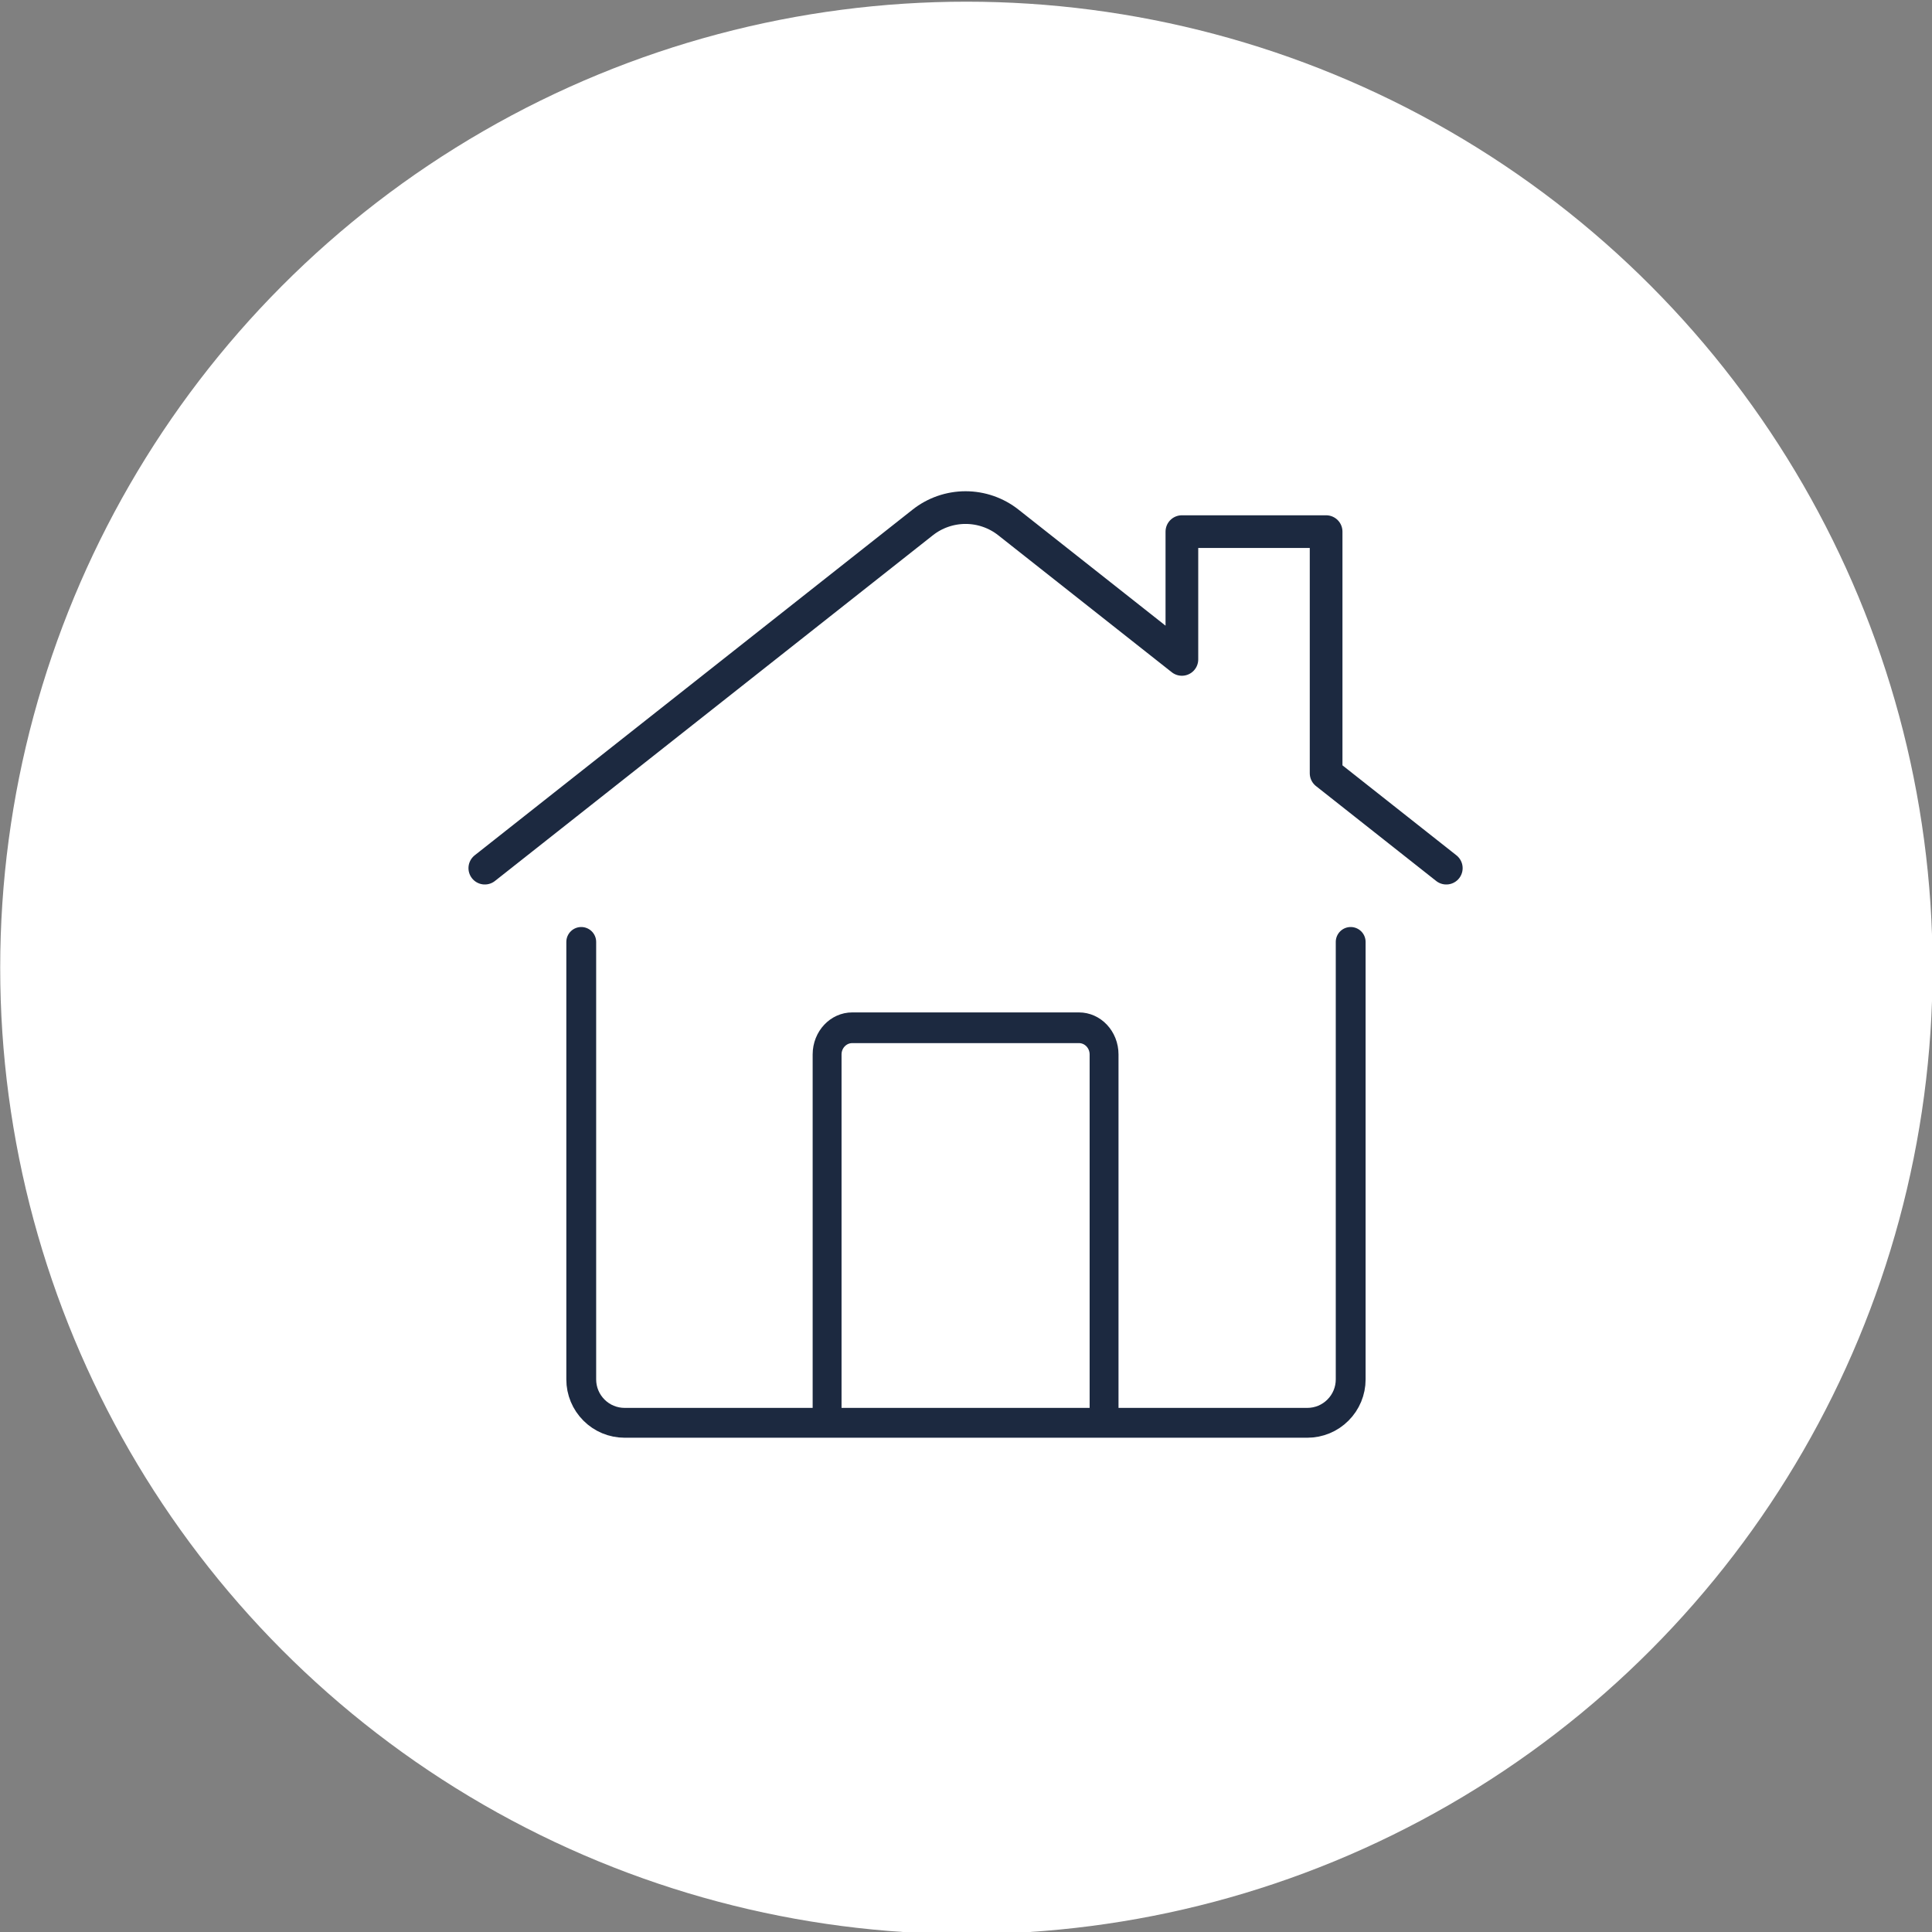
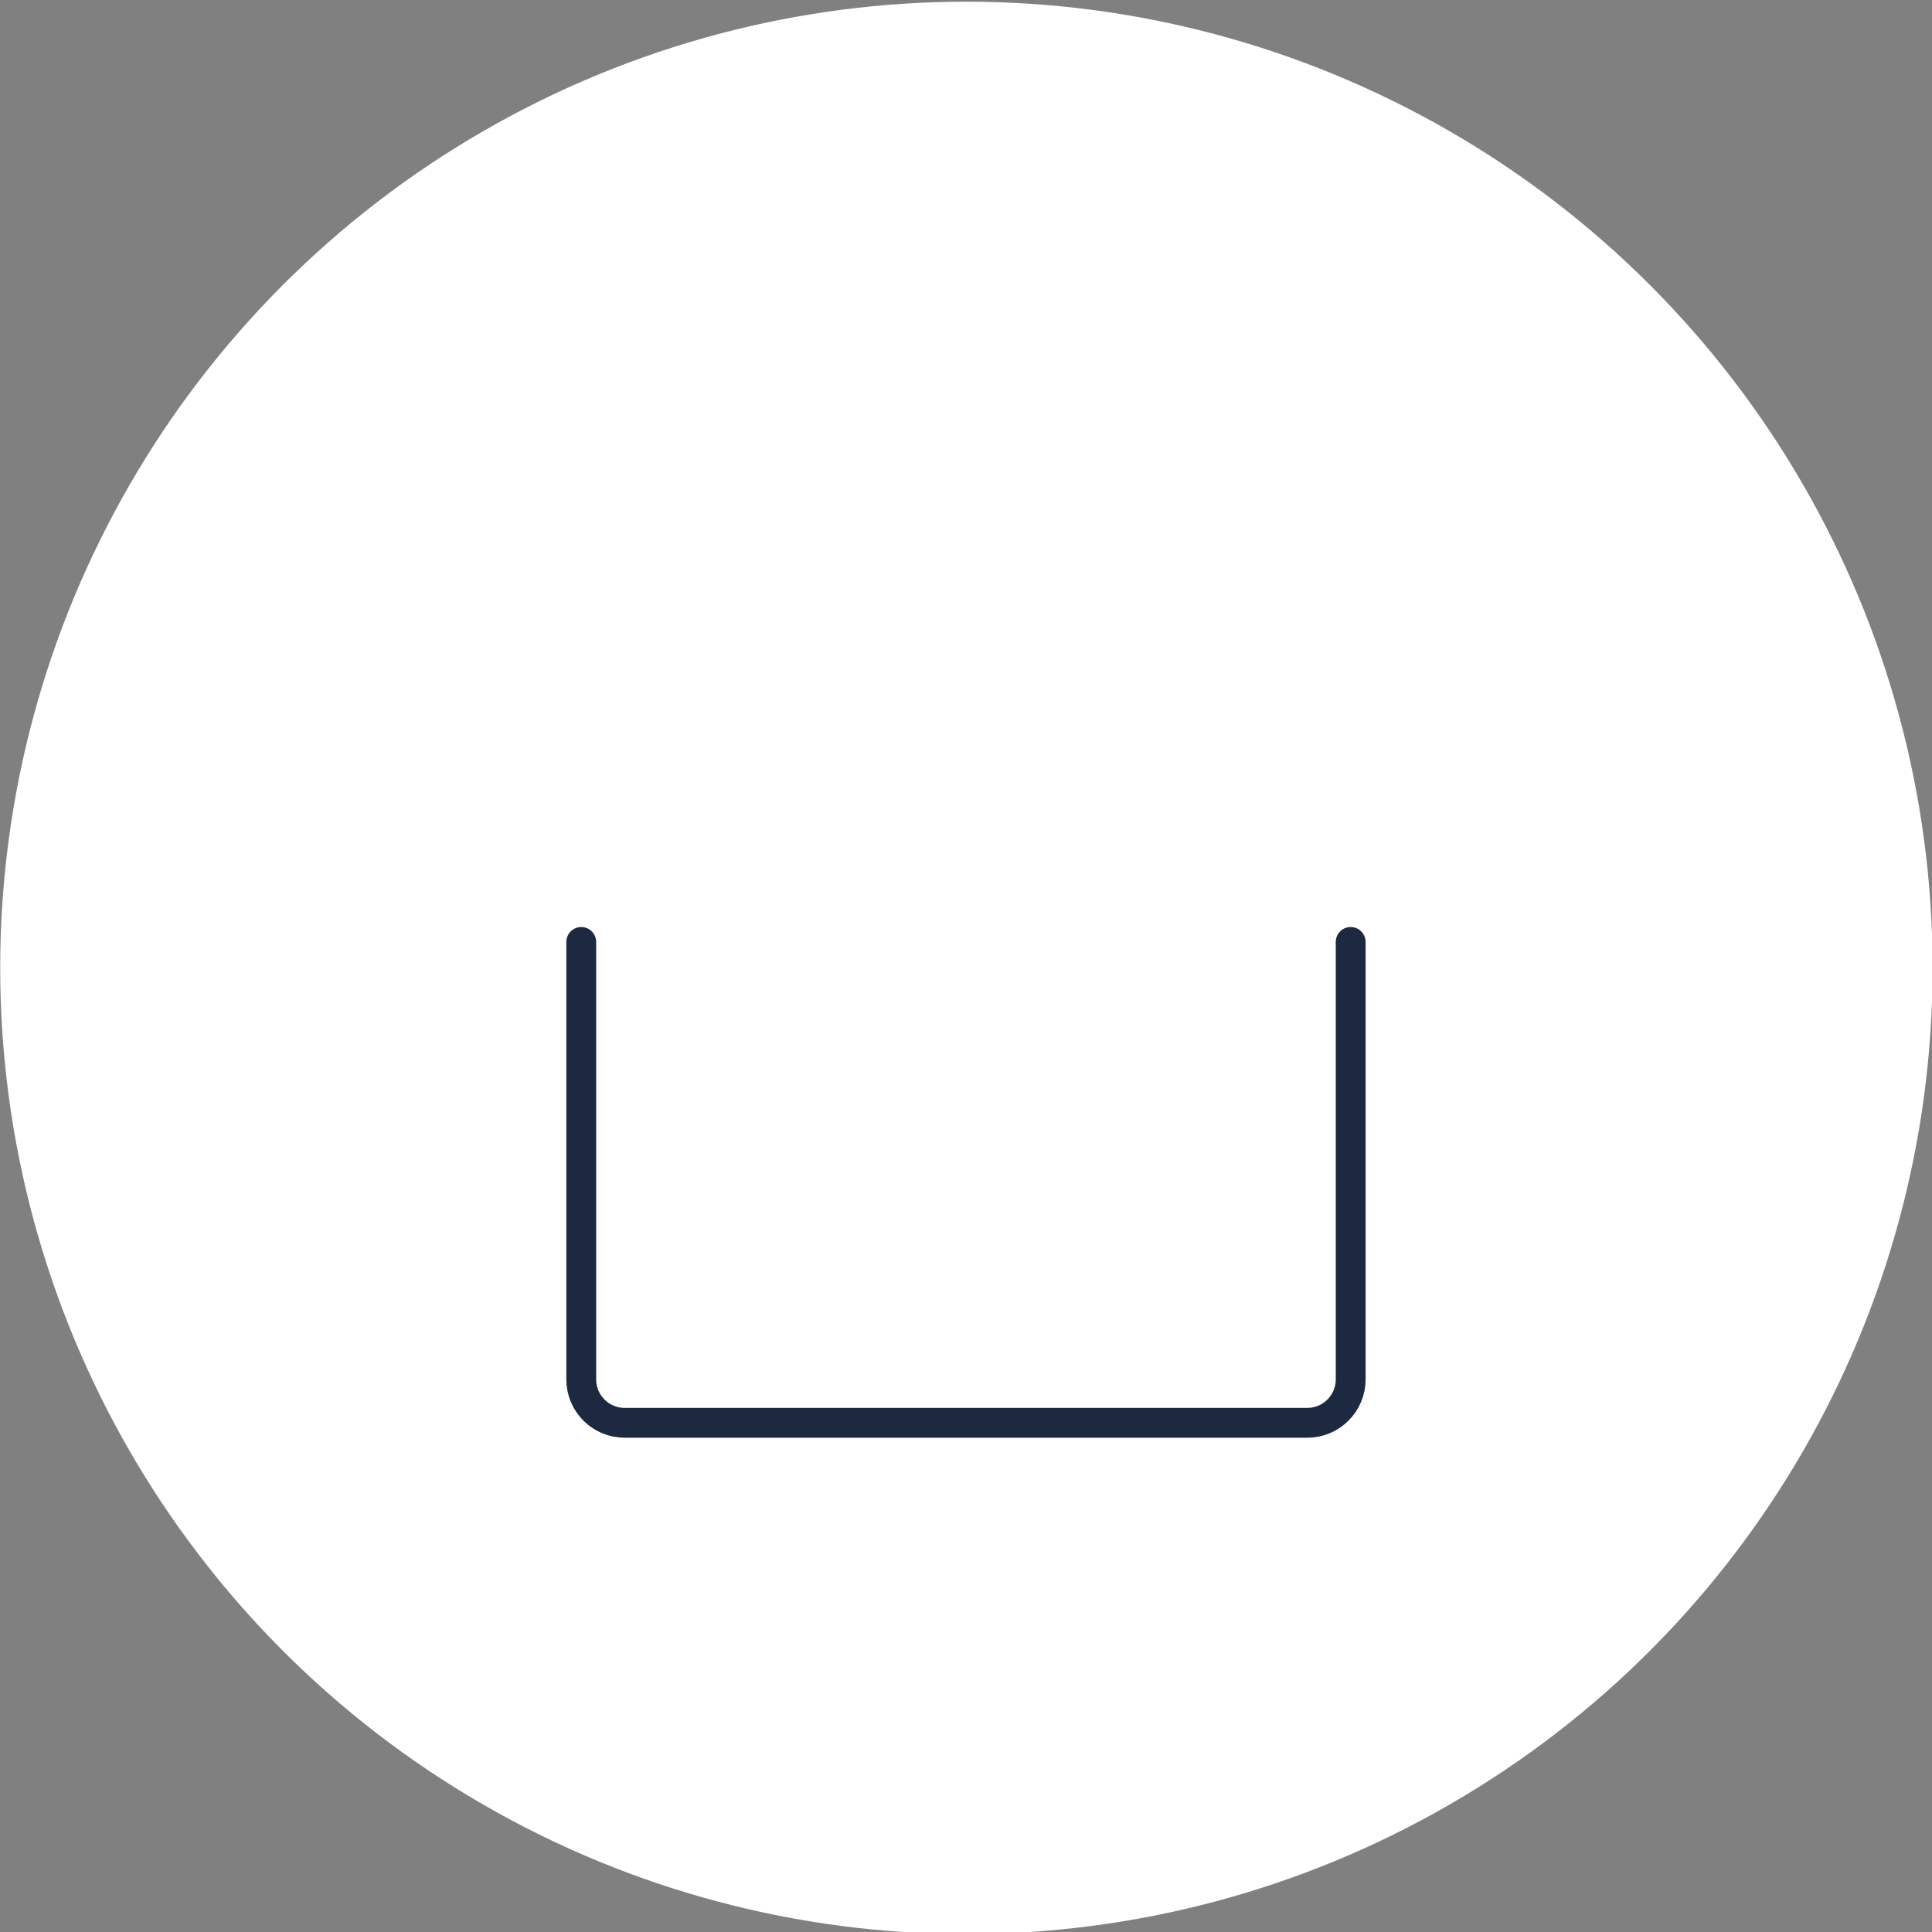
<svg xmlns="http://www.w3.org/2000/svg" width="100%" height="100%" viewBox="0 0 270 270" version="1.1" xml:space="preserve" style="fill-rule:evenodd;clip-rule:evenodd;stroke-linecap:round;stroke-linejoin:round;">
  <rect x="0" y="0" width="270" height="270" fill="#808080" stroke="none" />
  <g transform="matrix(1,0,0,1,-1613.76,-1012.79)">
    <g>
      <g transform="matrix(1.44,0,0,1.44,1437.24,-188.528)">
        <circle cx="216.371" cy="928.181" r="93.769" style="fill:white;" />
      </g>
      <g transform="matrix(1.091,0,0,1.091,1511.78,94.81)">
        <g transform="matrix(6.158,0,0,6.158,143.261,891.036)">
-           <path d="M2,10L11.108,2.81C11.362,2.609 11.676,2.5 12,2.5C12.324,2.5 12.638,2.609 12.892,2.81L16.5,5.658L16.5,3L19.5,3L19.5,8.026L22,10" style="fill:none;fill-rule:nonzero;stroke:rgb(28,41,64);stroke-width:0.68px;" />
-         </g>
+           </g>
        <g transform="matrix(1,0,0,1.063,-0.664,-62.202)">
-           <path d="M200.085,1020.23L200.085,977.124C200.085,975.349 201.526,973.909 203.3,973.909L232.349,973.909C234.124,973.909 235.564,975.349 235.564,977.124L235.564,1020.23" style="fill:none;stroke:rgb(28,41,64);stroke-width:3.7px;stroke-miterlimit:1.5;" />
-         </g>
+           </g>
      </g>
      <g transform="matrix(1,0,0,1,0,328.036)">
        <path d="M1694.99,816.391L1694.99,877.536C1694.99,879.142 1695.63,880.683 1696.77,881.819C1697.9,882.955 1699.44,883.594 1701.05,883.594C1719.93,883.594 1777.58,883.594 1796.46,883.594C1798.07,883.594 1799.61,882.955 1800.74,881.819C1801.88,880.683 1802.52,879.142 1802.52,877.536C1802.52,861.013 1802.52,816.391 1802.52,816.391" style="fill:none;stroke:rgb(28,41,64);stroke-width:4.17px;stroke-miterlimit:1.5;" />
      </g>
    </g>
  </g>
</svg>